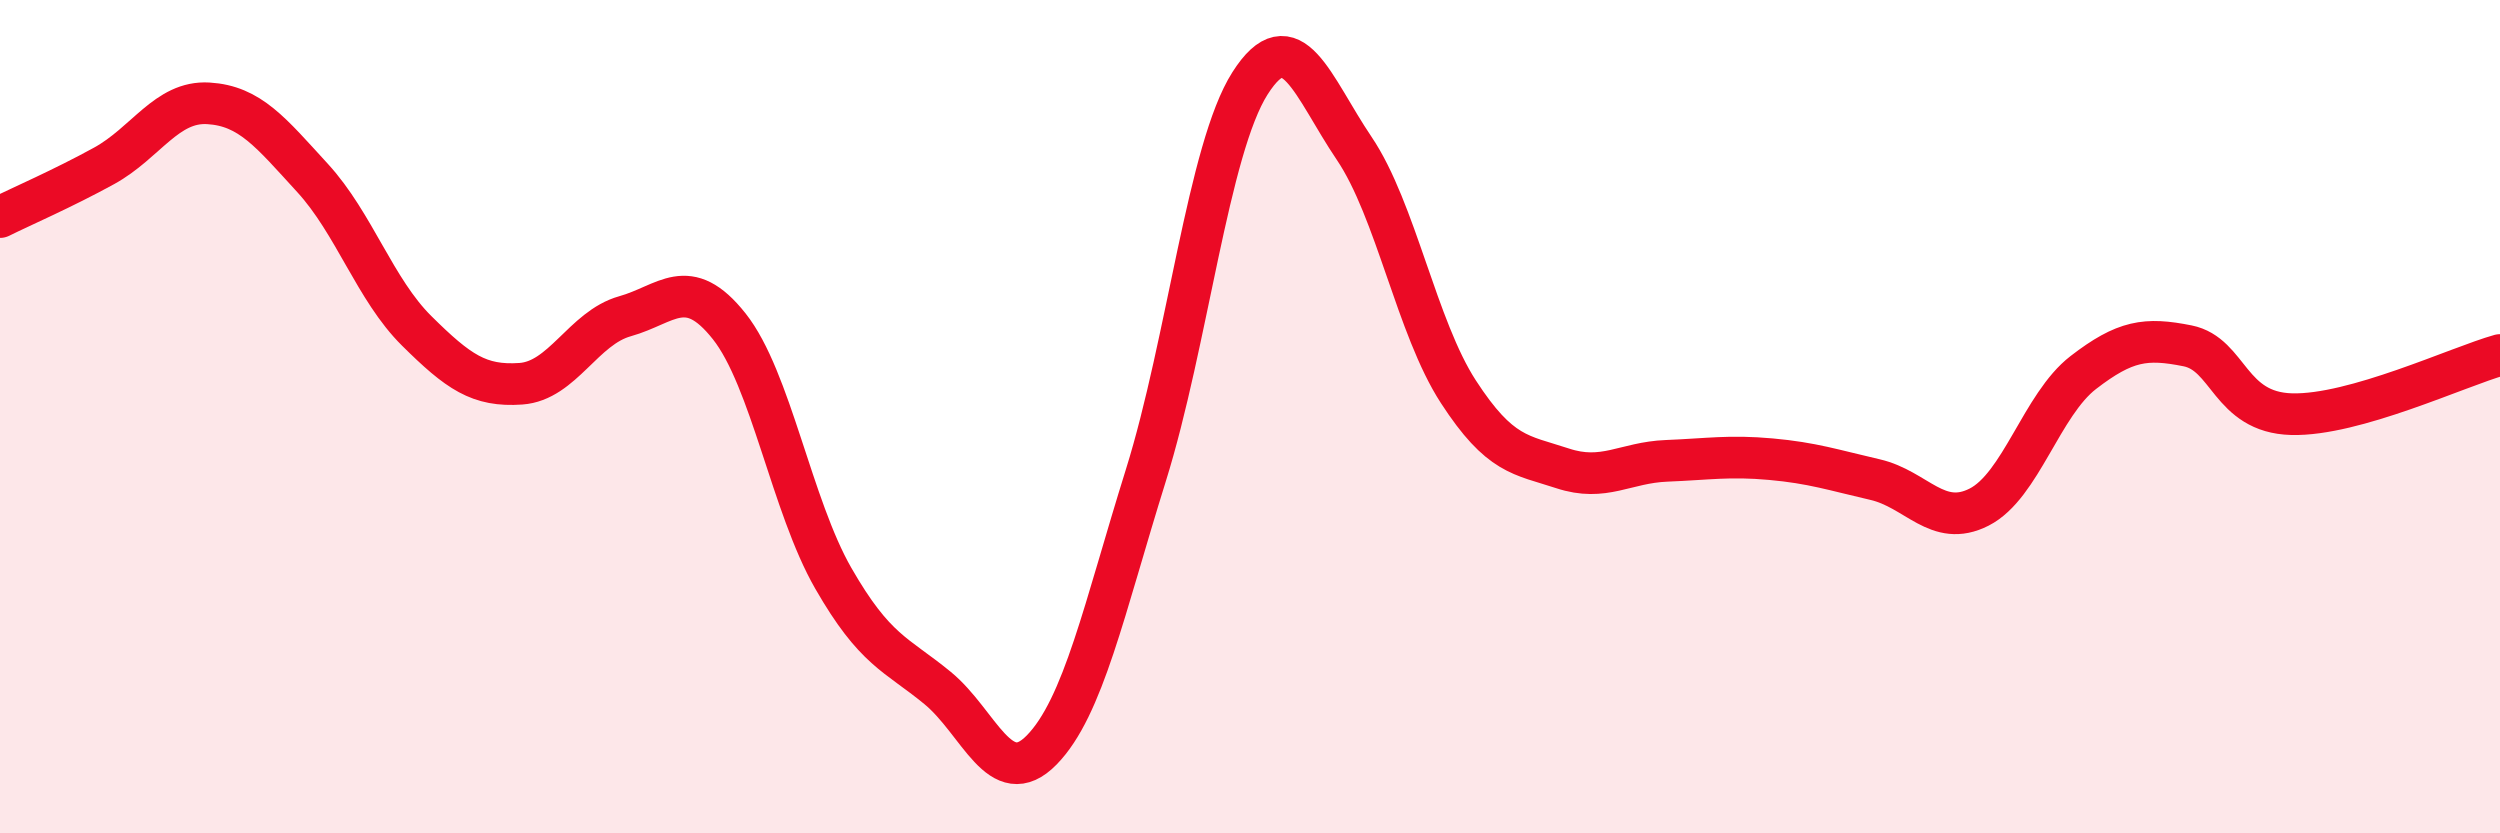
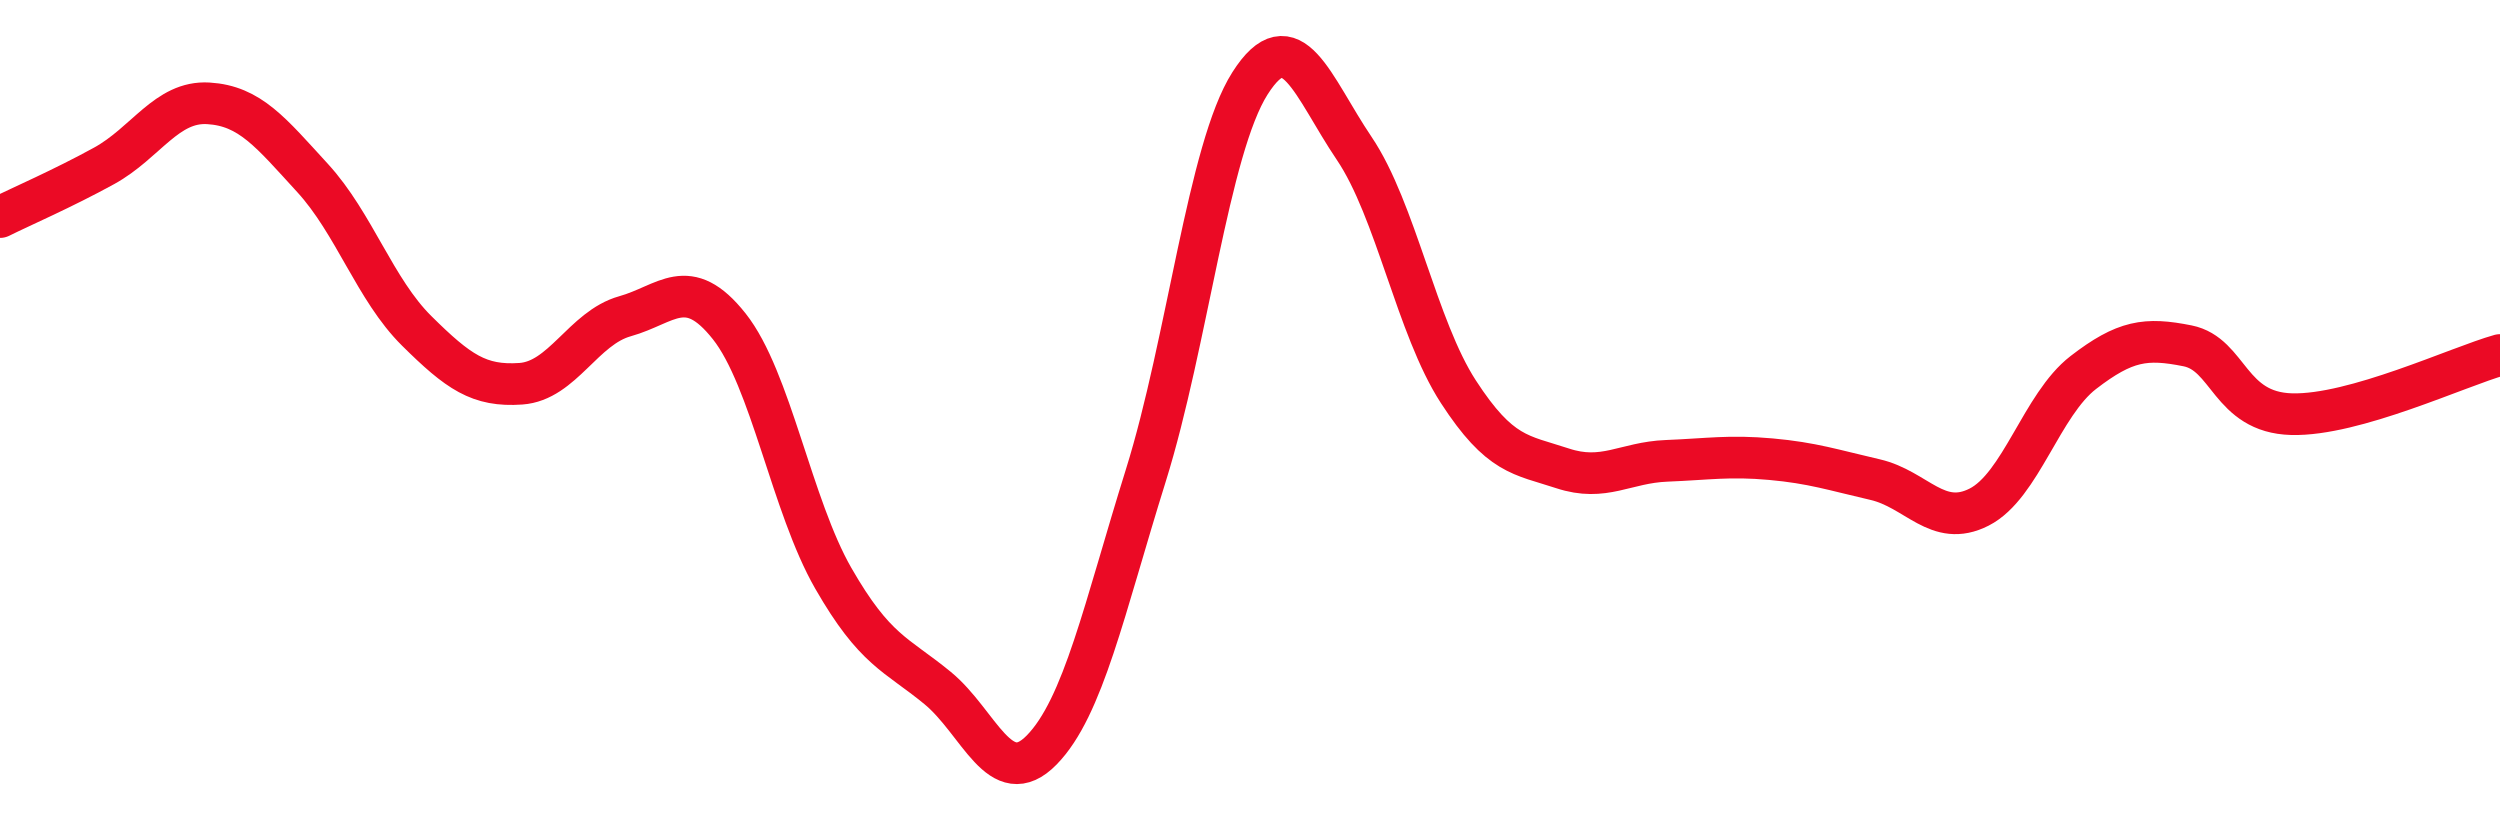
<svg xmlns="http://www.w3.org/2000/svg" width="60" height="20" viewBox="0 0 60 20">
-   <path d="M 0,5.21 C 0.5,4.96 1.5,4.53 2.5,3.98 C 3.5,3.43 4,2.42 5,2.48 C 6,2.54 6.5,3.18 7.5,4.27 C 8.5,5.36 9,6.95 10,7.94 C 11,8.93 11.5,9.28 12.5,9.21 C 13.5,9.14 14,7.87 15,7.59 C 16,7.31 16.5,6.57 17.5,7.83 C 18.5,9.09 19,12.14 20,13.88 C 21,15.62 21.5,15.69 22.5,16.51 C 23.5,17.33 24,19.02 25,18 C 26,16.98 26.5,14.61 27.5,11.41 C 28.5,8.21 29,3.57 30,2 C 31,0.43 31.5,2.08 32.5,3.56 C 33.5,5.04 34,7.86 35,9.4 C 36,10.94 36.5,10.91 37.5,11.24 C 38.5,11.57 39,11.1 40,11.06 C 41,11.02 41.5,10.93 42.5,11.02 C 43.5,11.11 44,11.28 45,11.51 C 46,11.74 46.5,12.68 47.5,12.17 C 48.5,11.66 49,9.71 50,8.94 C 51,8.17 51.5,8.1 52.5,8.3 C 53.5,8.5 53.5,9.9 55,9.94 C 56.5,9.98 59,8.8 60,8.52L60 20L0 20Z" fill="#EB0A25" opacity="0.1" stroke-linecap="round" stroke-linejoin="round" />
  <path d="M 0,5.21 C 0.5,4.96 1.5,4.53 2.5,3.98 C 3.5,3.43 4,2.42 5,2.48 C 6,2.54 6.5,3.18 7.5,4.27 C 8.5,5.36 9,6.95 10,7.94 C 11,8.93 11.5,9.28 12.5,9.21 C 13.5,9.14 14,7.87 15,7.59 C 16,7.31 16.5,6.57 17.5,7.83 C 18.5,9.09 19,12.14 20,13.88 C 21,15.62 21.5,15.69 22.5,16.51 C 23.5,17.33 24,19.02 25,18 C 26,16.98 26.5,14.61 27.5,11.41 C 28.5,8.21 29,3.57 30,2 C 31,0.43 31.5,2.08 32.5,3.56 C 33.5,5.04 34,7.86 35,9.4 C 36,10.94 36.5,10.91 37.5,11.24 C 38.5,11.57 39,11.1 40,11.06 C 41,11.02 41.5,10.93 42.5,11.02 C 43.5,11.11 44,11.28 45,11.51 C 46,11.74 46.5,12.68 47.5,12.17 C 48.5,11.66 49,9.71 50,8.94 C 51,8.17 51.5,8.1 52.5,8.3 C 53.5,8.5 53.5,9.9 55,9.94 C 56.5,9.98 59,8.8 60,8.52" stroke="#EB0A25" stroke-width="1" fill="none" stroke-linecap="round" stroke-linejoin="round" />
</svg>